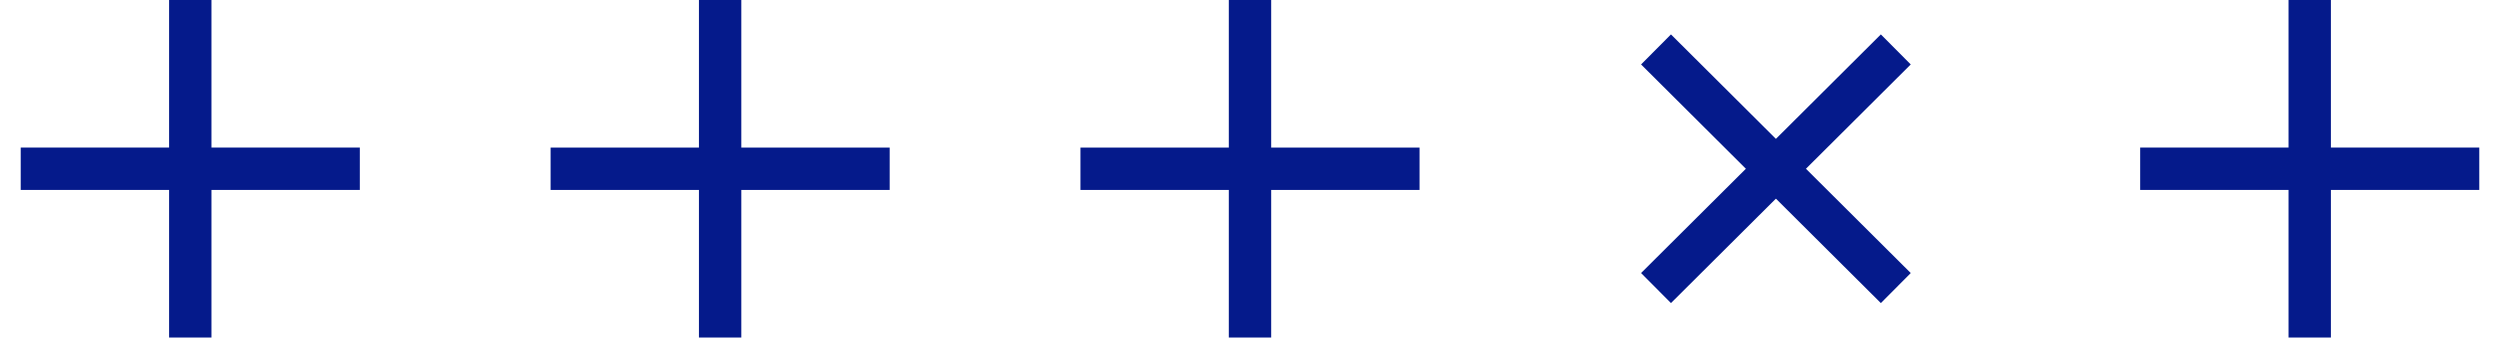
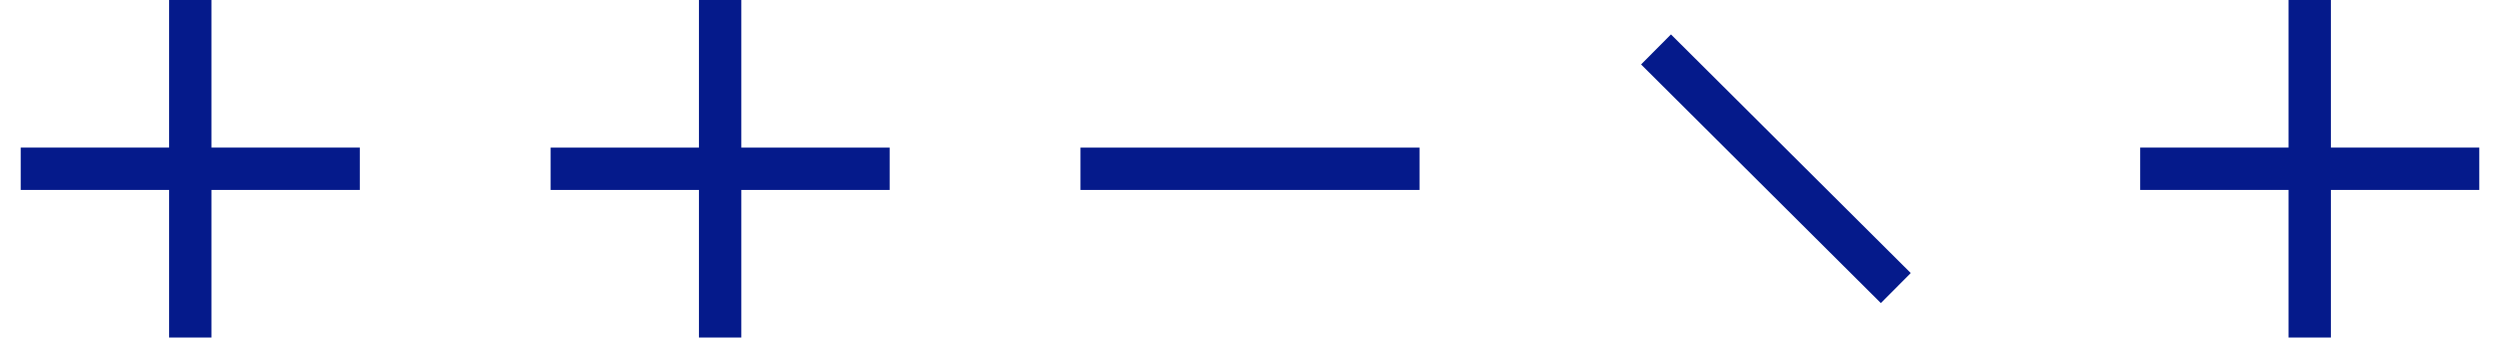
<svg xmlns="http://www.w3.org/2000/svg" width="118" height="16" viewBox="0 0 118 16" fill="none">
  <g clip-path="url(#clip0_18_68)">
    <path d="M50.997 7.965L67.003 7.965" stroke="#051A8B" stroke-width="2" />
-     <path d="M59 15.93V-6.58035e-05" stroke="#051A8B" stroke-width="2" />
    <path d="M78.164 2.333L89.482 13.597" stroke="#051A8B" stroke-width="2" />
-     <path d="M78.164 13.597L89.482 2.333" stroke="#051A8B" stroke-width="2" />
    <path d="M101.016 7.965L117.022 7.965" stroke="#051A8B" stroke-width="2" />
    <path d="M109.019 15.93V-6.58035e-05" stroke="#051A8B" stroke-width="2" />
    <path d="M25.988 7.965L41.993 7.965" stroke="#051A8B" stroke-width="2" />
    <path d="M33.99 15.93V-6.58035e-05" stroke="#051A8B" stroke-width="2" />
    <path d="M0.978 7.965L16.984 7.965" stroke="#051A8B" stroke-width="2" />
    <path d="M8.981 15.93L8.981 -6.58035e-05" stroke="#051A8B" stroke-width="2" />
  </g>
  <defs>
    <clipPath id="clip0_18_68">
      <rect width="116.044" height="15.931" fill="white" transform="translate(0.978)" />
    </clipPath>
  </defs>
</svg>